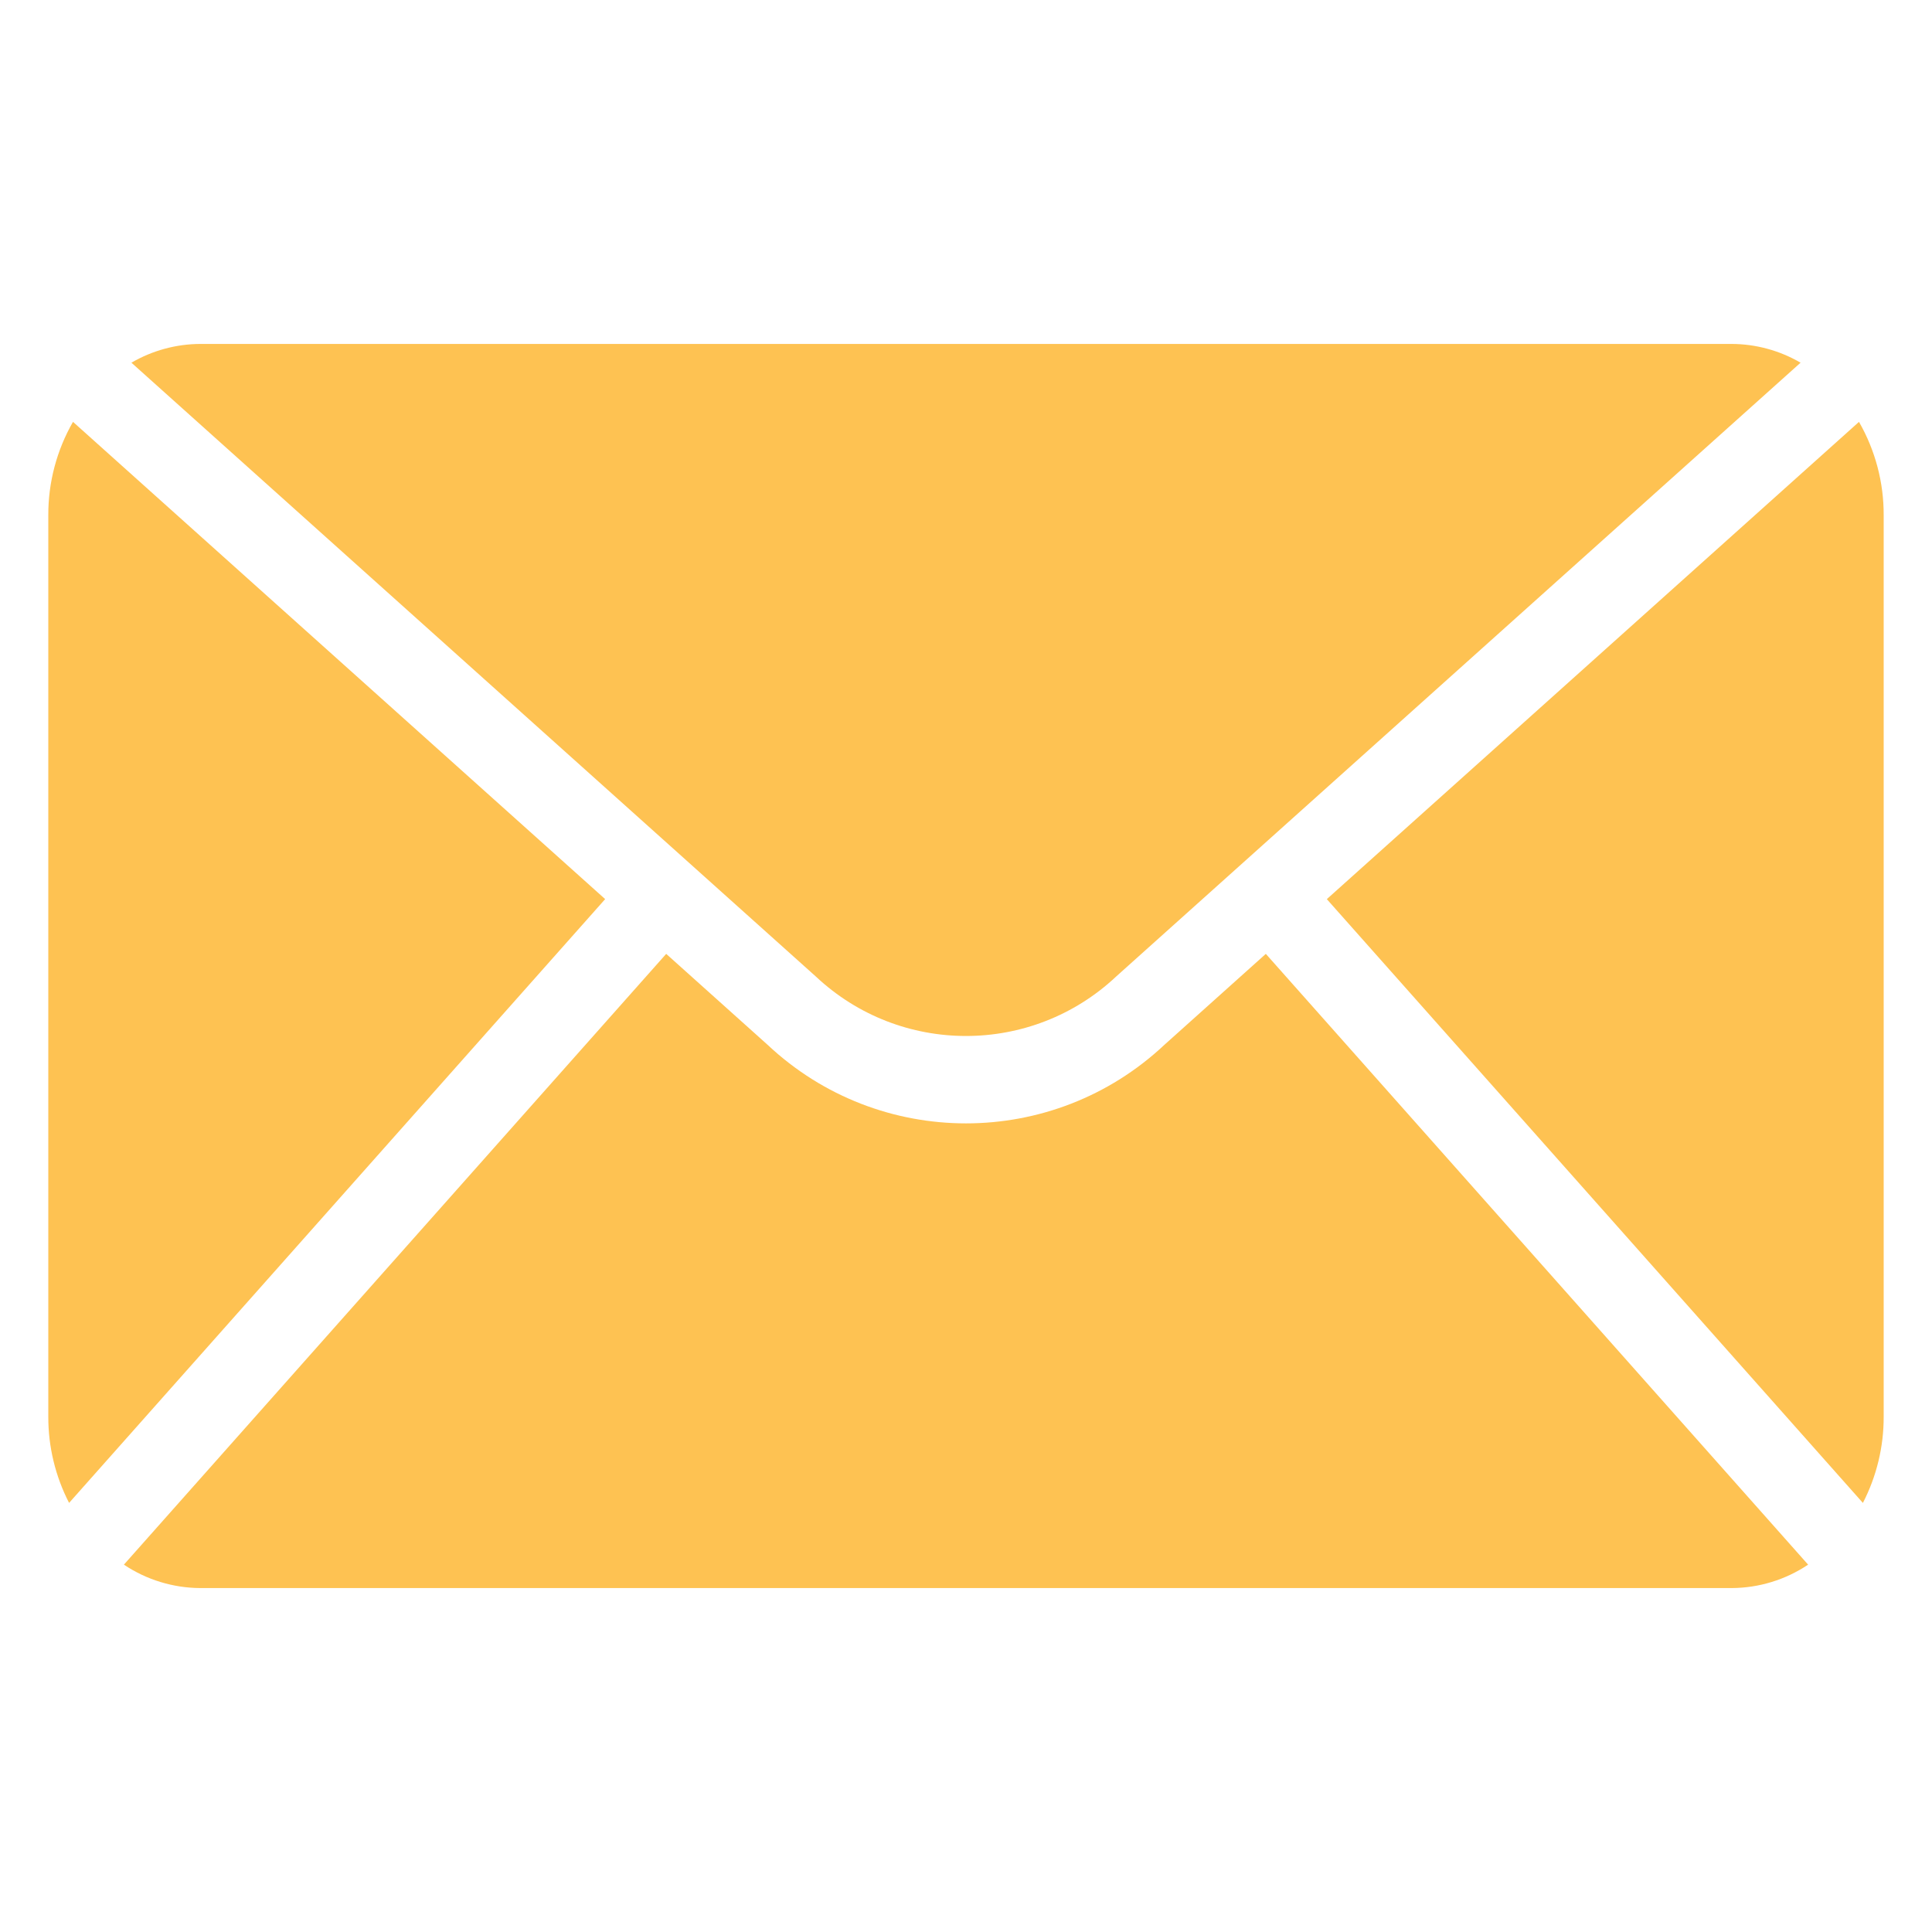
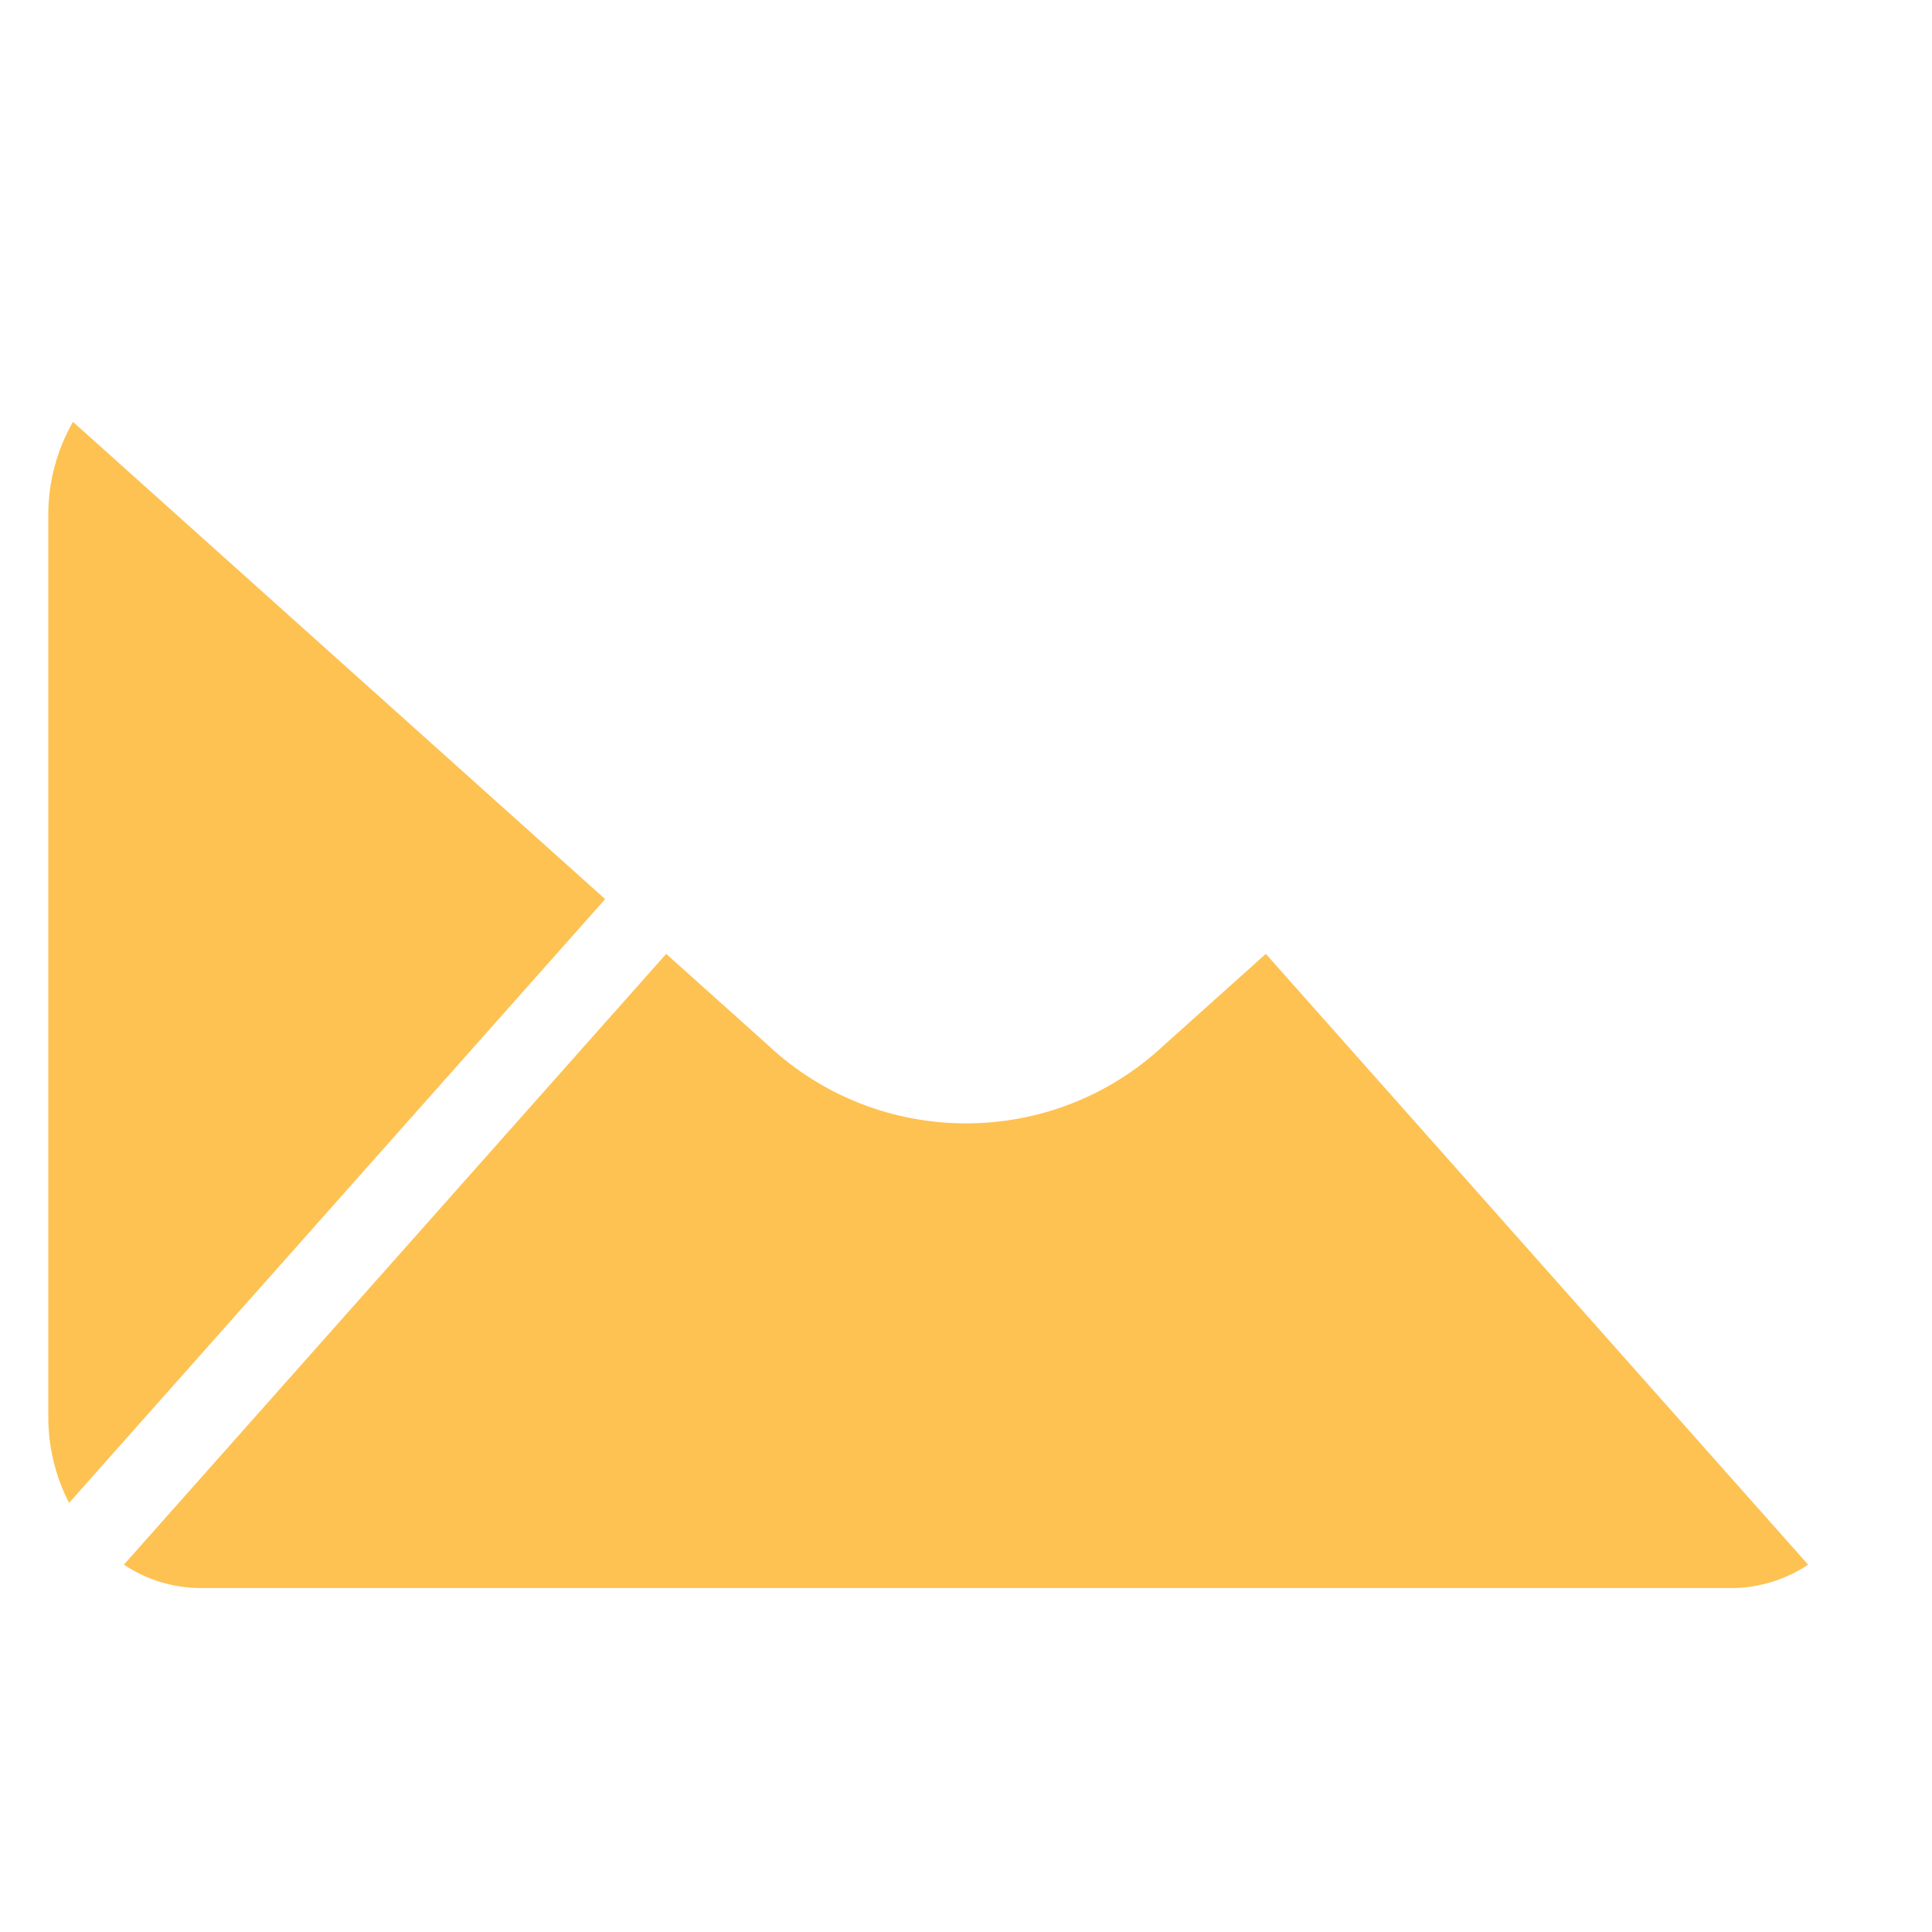
<svg xmlns="http://www.w3.org/2000/svg" id="Layer_1" enable-background="new 0 0 100 100" viewBox="0 0 100 100" fill="#FEC252">
-   <path d="m57.773 50.543 35.424-31.77c-1.084-.632-2.315-.967-3.57-.971h-79.255c-1.255.004-2.486.339-3.57.971l35.424 31.77c4.369 4.106 11.178 4.106 15.547 0z" />
-   <path d="m96.222 21.835-27.546 24.704 27.747 31.252c.711-1.379 1.08-2.909 1.076-4.46v-46.662c.007-1.695-.434-3.363-1.278-4.833z" />
  <path d="m3.778 21.835c-.844 1.471-1.284 3.138-1.278 4.833v46.662c-.004 1.551.365 3.081 1.076 4.46l27.747-31.252z" />
  <path d="m60.272 54.077c-5.774 5.425-14.77 5.425-20.544 0l-5.246-4.705-28.069 31.614c1.172.785 2.55 1.206 3.96 1.212h79.255c1.411-.006 2.788-.427 3.96-1.212l-28.069-31.614z" />
</svg>